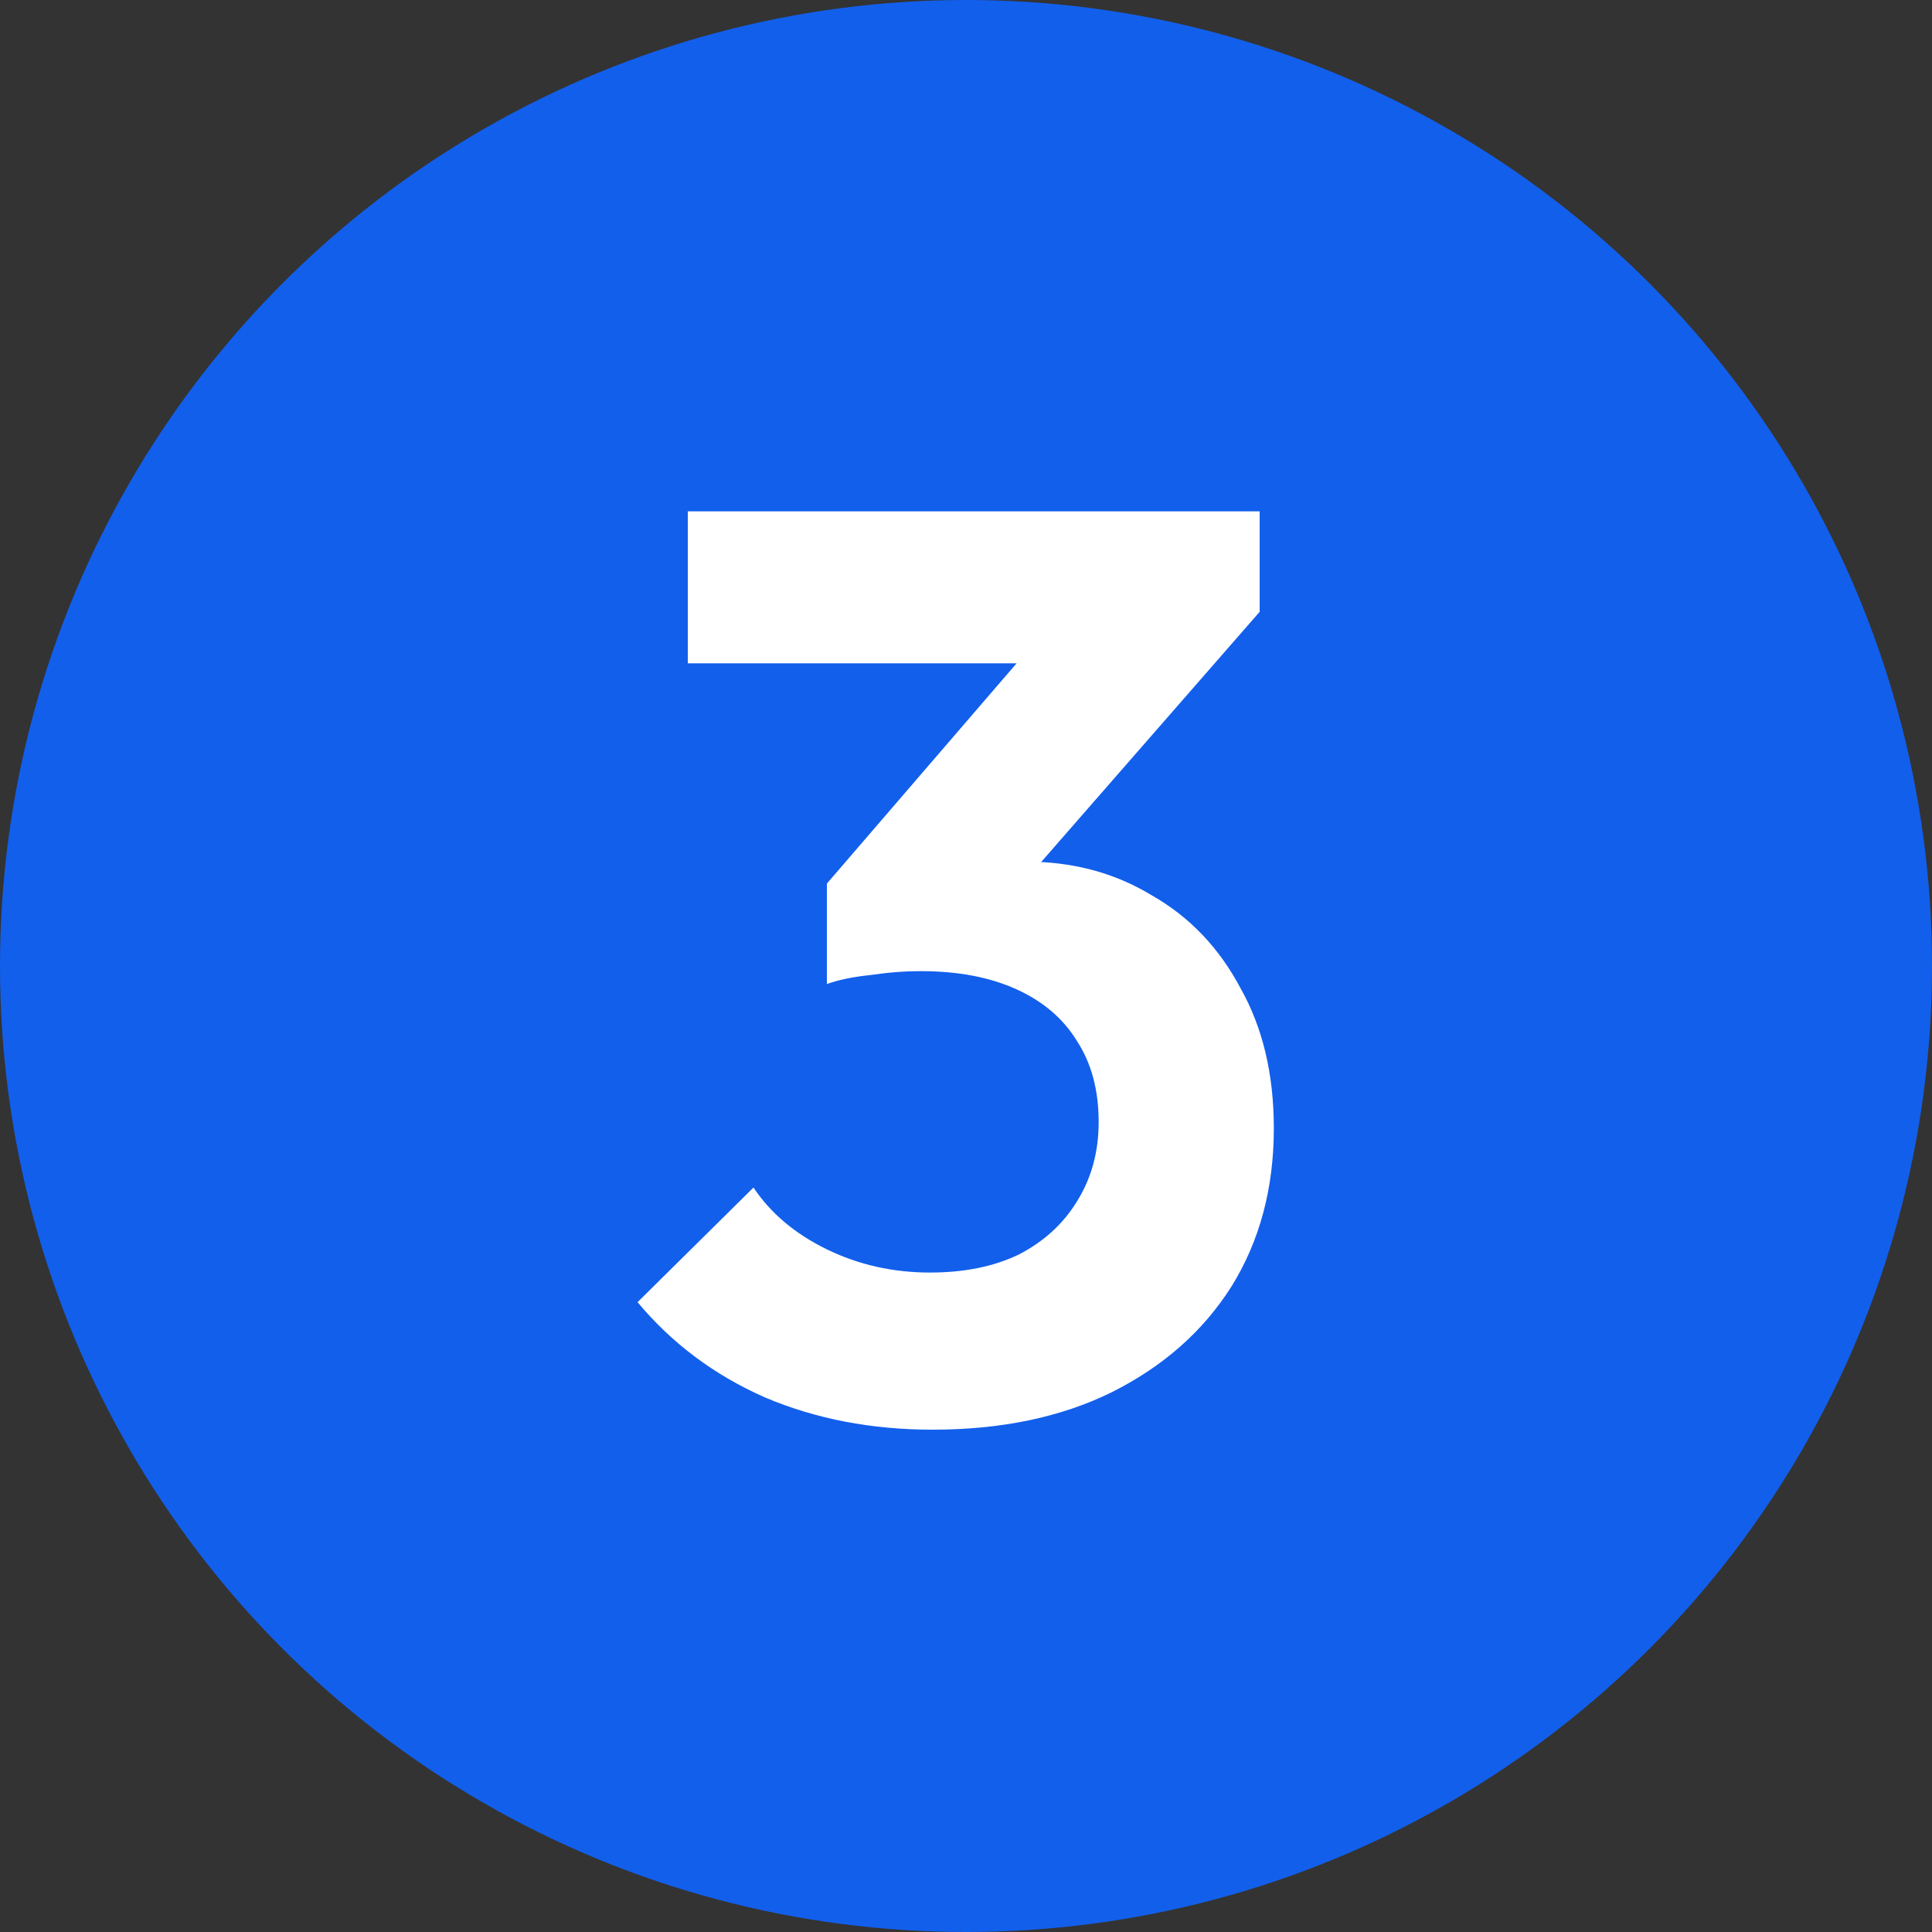
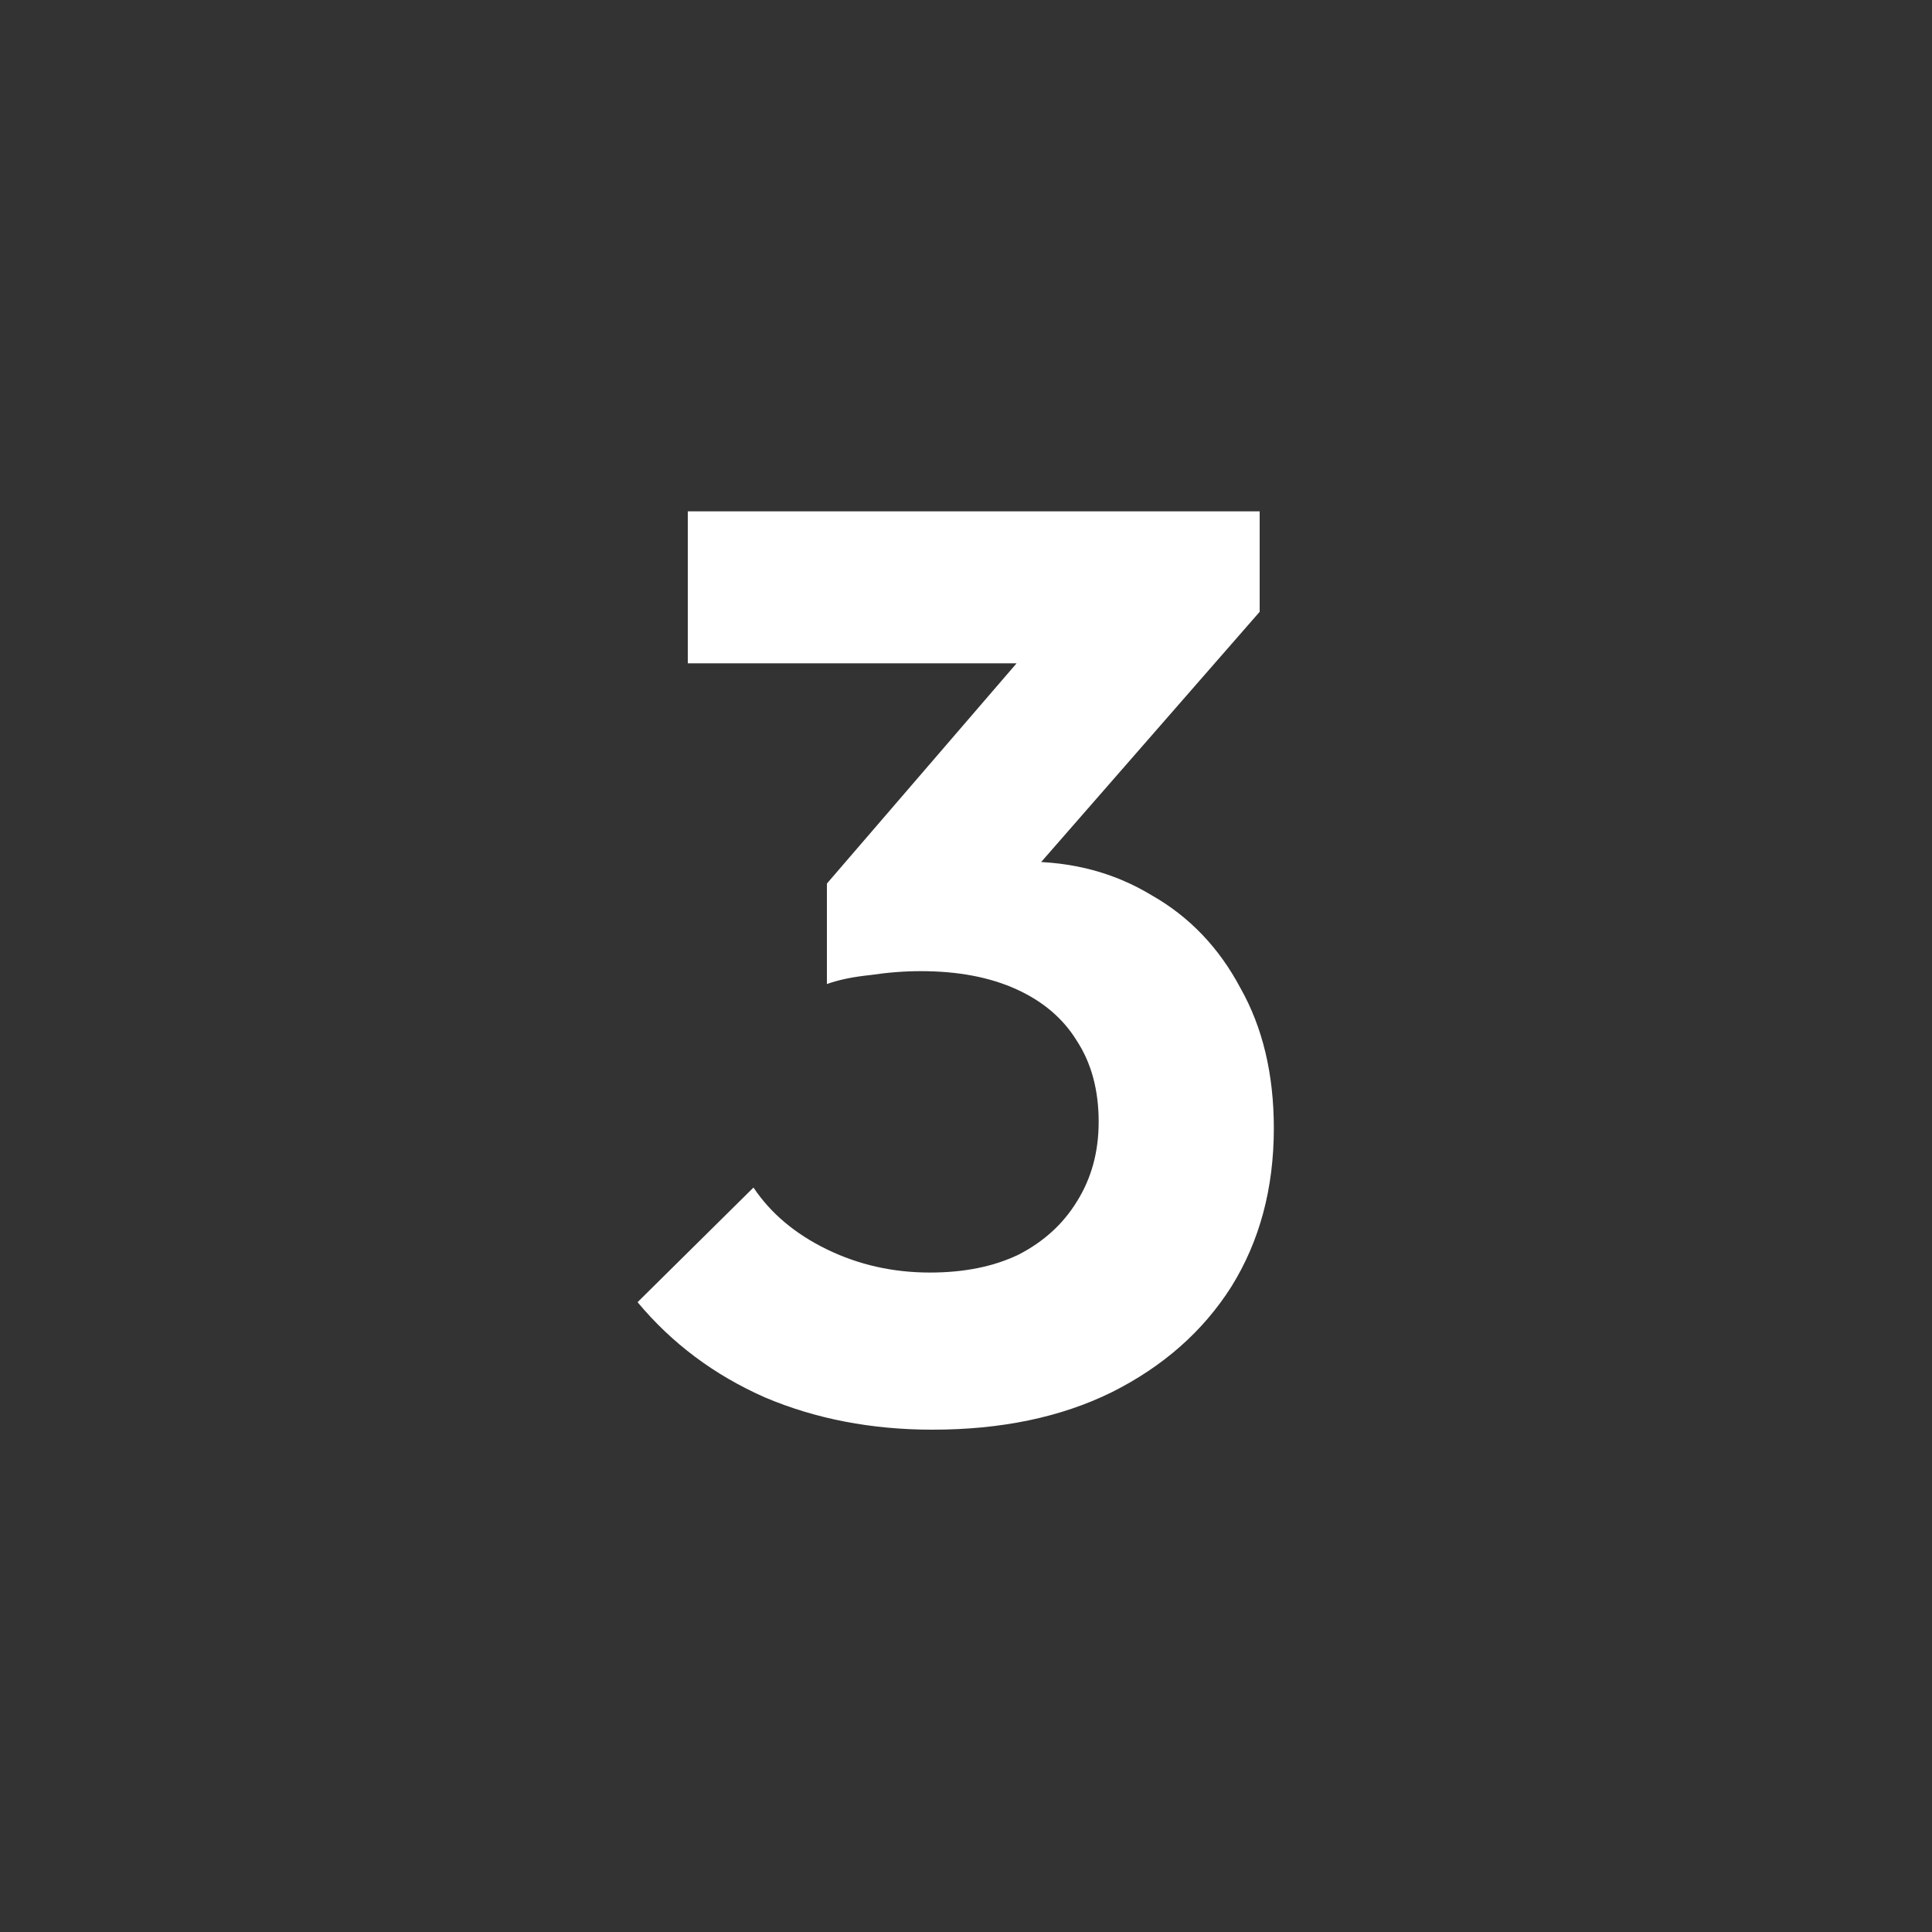
<svg xmlns="http://www.w3.org/2000/svg" width="30" height="30" viewBox="0 0 30 30" fill="none">
  <rect x="0" y="0" width="30" height="30" fill="#333333" stroke="none" />
-   <circle cx="15" cy="15" r="15" fill="#125FEC" />
  <path d="M14.48 22.2C13.533 22.2 12.667 22.033 11.88 21.7C11.093 21.353 10.433 20.86 9.9 20.22L11.7 18.44C11.967 18.84 12.347 19.16 12.84 19.4C13.333 19.64 13.867 19.76 14.44 19.76C14.973 19.76 15.433 19.667 15.82 19.48C16.207 19.28 16.507 19.007 16.72 18.66C16.947 18.3 17.06 17.887 17.06 17.42C17.06 16.927 16.947 16.507 16.72 16.16C16.507 15.813 16.193 15.547 15.78 15.36C15.367 15.173 14.873 15.08 14.3 15.08C14.047 15.08 13.787 15.1 13.52 15.14C13.253 15.167 13.027 15.213 12.84 15.28L14.04 13.76C14.373 13.653 14.7 13.567 15.02 13.5C15.353 13.42 15.66 13.38 15.94 13.38C16.66 13.38 17.307 13.553 17.88 13.9C18.467 14.233 18.927 14.713 19.26 15.34C19.607 15.953 19.78 16.68 19.78 17.52C19.78 18.453 19.56 19.273 19.12 19.98C18.68 20.673 18.06 21.22 17.26 21.62C16.473 22.007 15.547 22.2 14.48 22.2ZM12.84 15.28V13.72L16.44 9.54L19.56 9.5L15.84 13.76L12.84 15.28ZM10.68 10.3V7.94H19.56V9.5L17.34 10.3H10.68Z" fill="white" />
</svg>